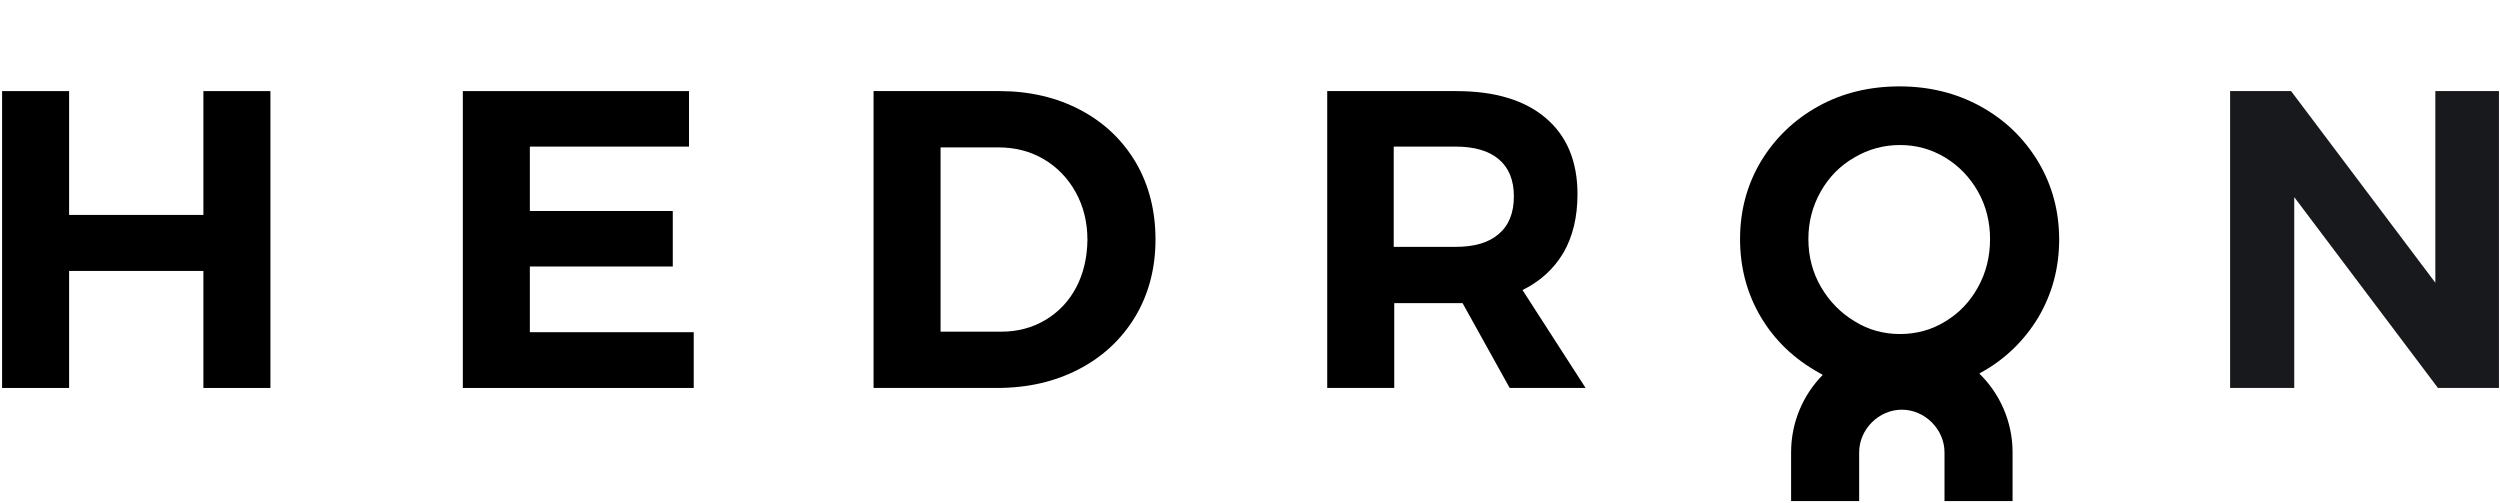
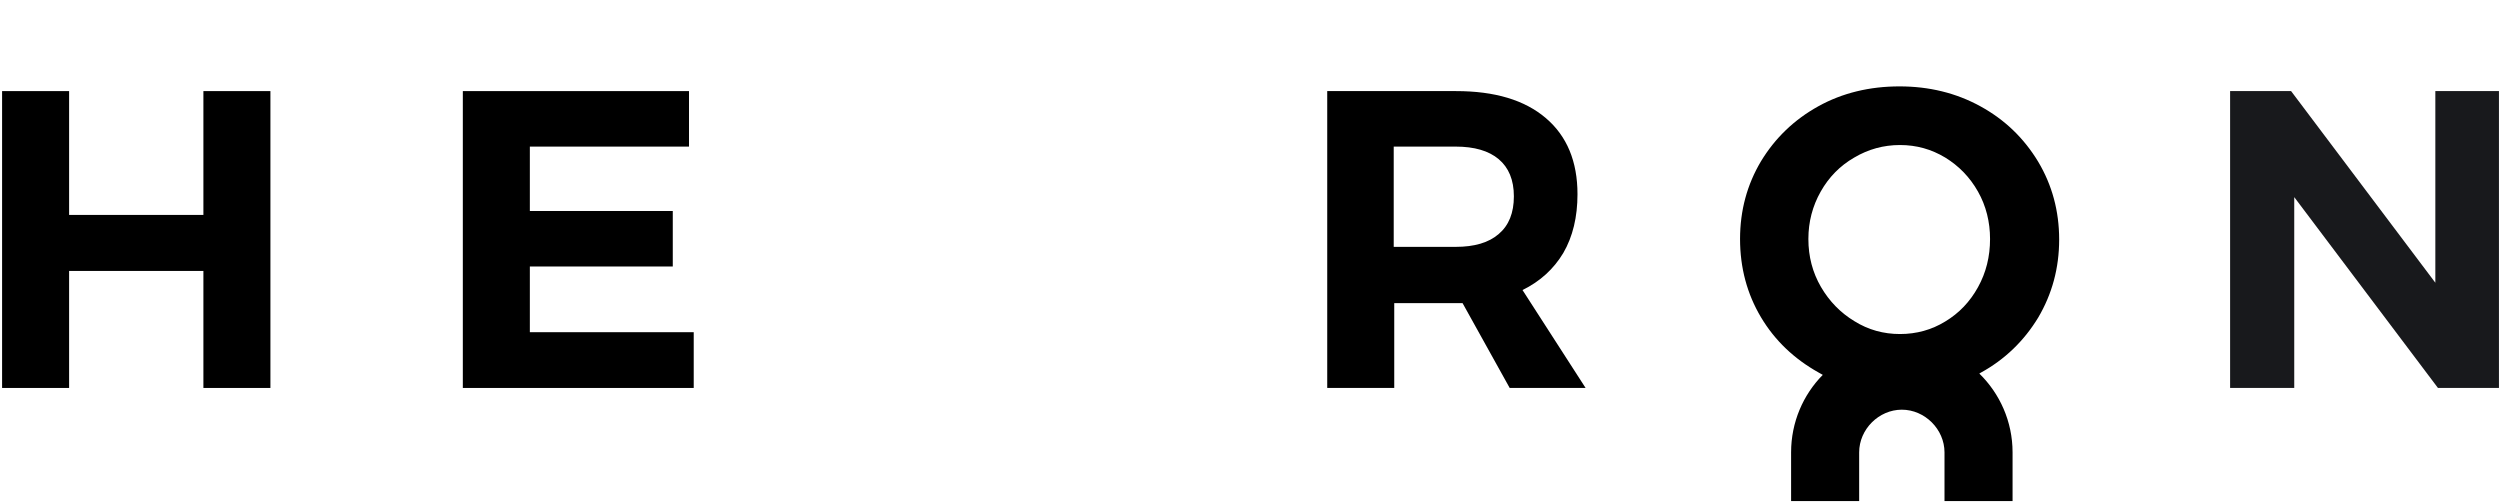
<svg xmlns="http://www.w3.org/2000/svg" width="955px" height="192px" viewBox="0 0 955 192" version="1.1">
  <title>logo_hedron</title>
  <desc>Created with Sketch.</desc>
  <g id="logo_hedron" stroke="none" stroke-width="1" fill="none" fill-rule="evenodd">
    <g id="Group" transform="translate(0, 33)" fill-rule="nonzero">
      <polygon id="Path" fill="#000000" points="77.7 49.1 26.4 49.1 26.4 1.8 0.8 1.8 0.8 115.2 26.4 115.2 26.4 70.5 77.7 70.5 77.7 115.2 103.3 115.2 103.3 1.8 77.7 1.8" />
      <polygon id="Path" fill="#000000" points="202.4 68.8 257 68.8 257 47.6 202.4 47.6 202.4 23 263.2 23 263.2 1.8 176.8 1.8 176.8 115.2 265 115.2 265 93.9 202.4 93.9" />
-       <path d="M412.7,9 C403.6,4.2 393.3,1.8 381.8,1.8 L333.7,1.8 L333.7,115.2 L380.8,115.2 C392.6,115.2 403,112.8 412.2,108 C421.4,103.2 428.5,96.5 433.7,87.9 C438.8,79.3 441.4,69.5 441.4,58.5 C441.4,47.5 438.9,37.7 433.9,29.1 C428.8,20.5 421.8,13.8 412.7,9 Z M411.1,76.8 C408.3,82.1 404.4,86.2 399.4,89.2 C394.4,92.2 388.7,93.7 382.5,93.7 L359.3,93.7 L359.3,23.3 L381.3,23.3 C387.8,23.3 393.6,24.8 398.7,27.8 C403.8,30.8 407.9,35 410.9,40.4 C413.9,45.8 415.4,51.9 415.4,58.7 C415.3,65.4 413.9,71.5 411.1,76.8 Z" id="Shape" fill="#000000" />
      <path d="M597.2,63.6 C600.8,57.4 602.6,49.9 602.6,41.2 C602.6,28.7 598.6,19 590.5,12.1 C582.4,5.2 571,1.8 556.2,1.8 L507,1.8 L507,115.2 L532.6,115.2 L532.6,82.8 L556.3,82.8 L558.7,82.8 L576.7,115.2 L605.7,115.2 L581.6,77.8 C588.3,74.5 593.5,69.8 597.2,63.6 Z M572.5,56.4 C568.7,59.7 563.2,61.3 556.1,61.3 L532.4,61.3 L532.4,23 L556.1,23 C563.2,23 568.7,24.6 572.5,27.8 C576.3,31 578.3,35.7 578.3,42 C578.3,48.3 576.4,53.1 572.5,56.4 Z" id="Shape" fill="#000000" />
      <path d="M756.5,7.6 C747.2,2.5 736.9,0 725.6,0 C714.2,0 703.8,2.5 694.6,7.6 C685.4,12.7 678.1,19.7 672.7,28.6 C667.4,37.5 664.7,47.4 664.7,58.3 C664.7,69.3 667.4,79.3 672.7,88.2 C678,97.1 685.4,104.1 694.7,109.3 C695.2,109.6 695.8,109.9 696.3,110.2 C688.8,117.8 684.2,128.3 684.2,139.8 L684.2,158.4 L710.2,158.4 L710.2,139.8 C710.2,131 717.7,123.5 726.5,123.5 C735.3,123.5 742.8,131 742.8,139.8 L742.8,158.4 L768.8,158.4 L768.8,139.8 C768.8,128 763.9,117.3 756.1,109.7 C756.3,109.6 756.4,109.5 756.6,109.4 C765.9,104.3 773.2,97.2 778.6,88.3 C783.9,79.3 786.6,69.4 786.6,58.5 C786.6,47.6 783.9,37.7 778.6,28.8 C773.1,19.7 765.8,12.7 756.5,7.6 Z M755.6,76.7 C752.5,82.3 748.4,86.6 743.1,89.8 C737.9,93 732.1,94.6 725.8,94.6 C719.5,94.6 713.7,93 708.4,89.7 C703.1,86.5 698.8,82.1 695.6,76.6 C692.4,71.1 690.8,65 690.8,58.3 C690.8,51.7 692.4,45.7 695.5,40.2 C698.6,34.7 702.9,30.3 708.3,27.2 C713.7,24 719.5,22.4 725.8,22.4 C732.1,22.4 737.8,24 743.1,27.2 C748.3,30.4 752.5,34.7 755.6,40.2 C758.7,45.7 760.2,51.8 760.2,58.3 C760.2,65 758.7,71.1 755.6,76.7 Z" id="Shape" fill="#000000" />
      <polygon id="Path" fill="#18191C" points="930.3 1.8 930.3 75 875.2 1.8 851.9 1.8 851.9 115.2 876.4 115.2 876.4 42.3 931.3 115.2 954.6 115.2 954.6 1.8" />
    </g>
  </g>
</svg>